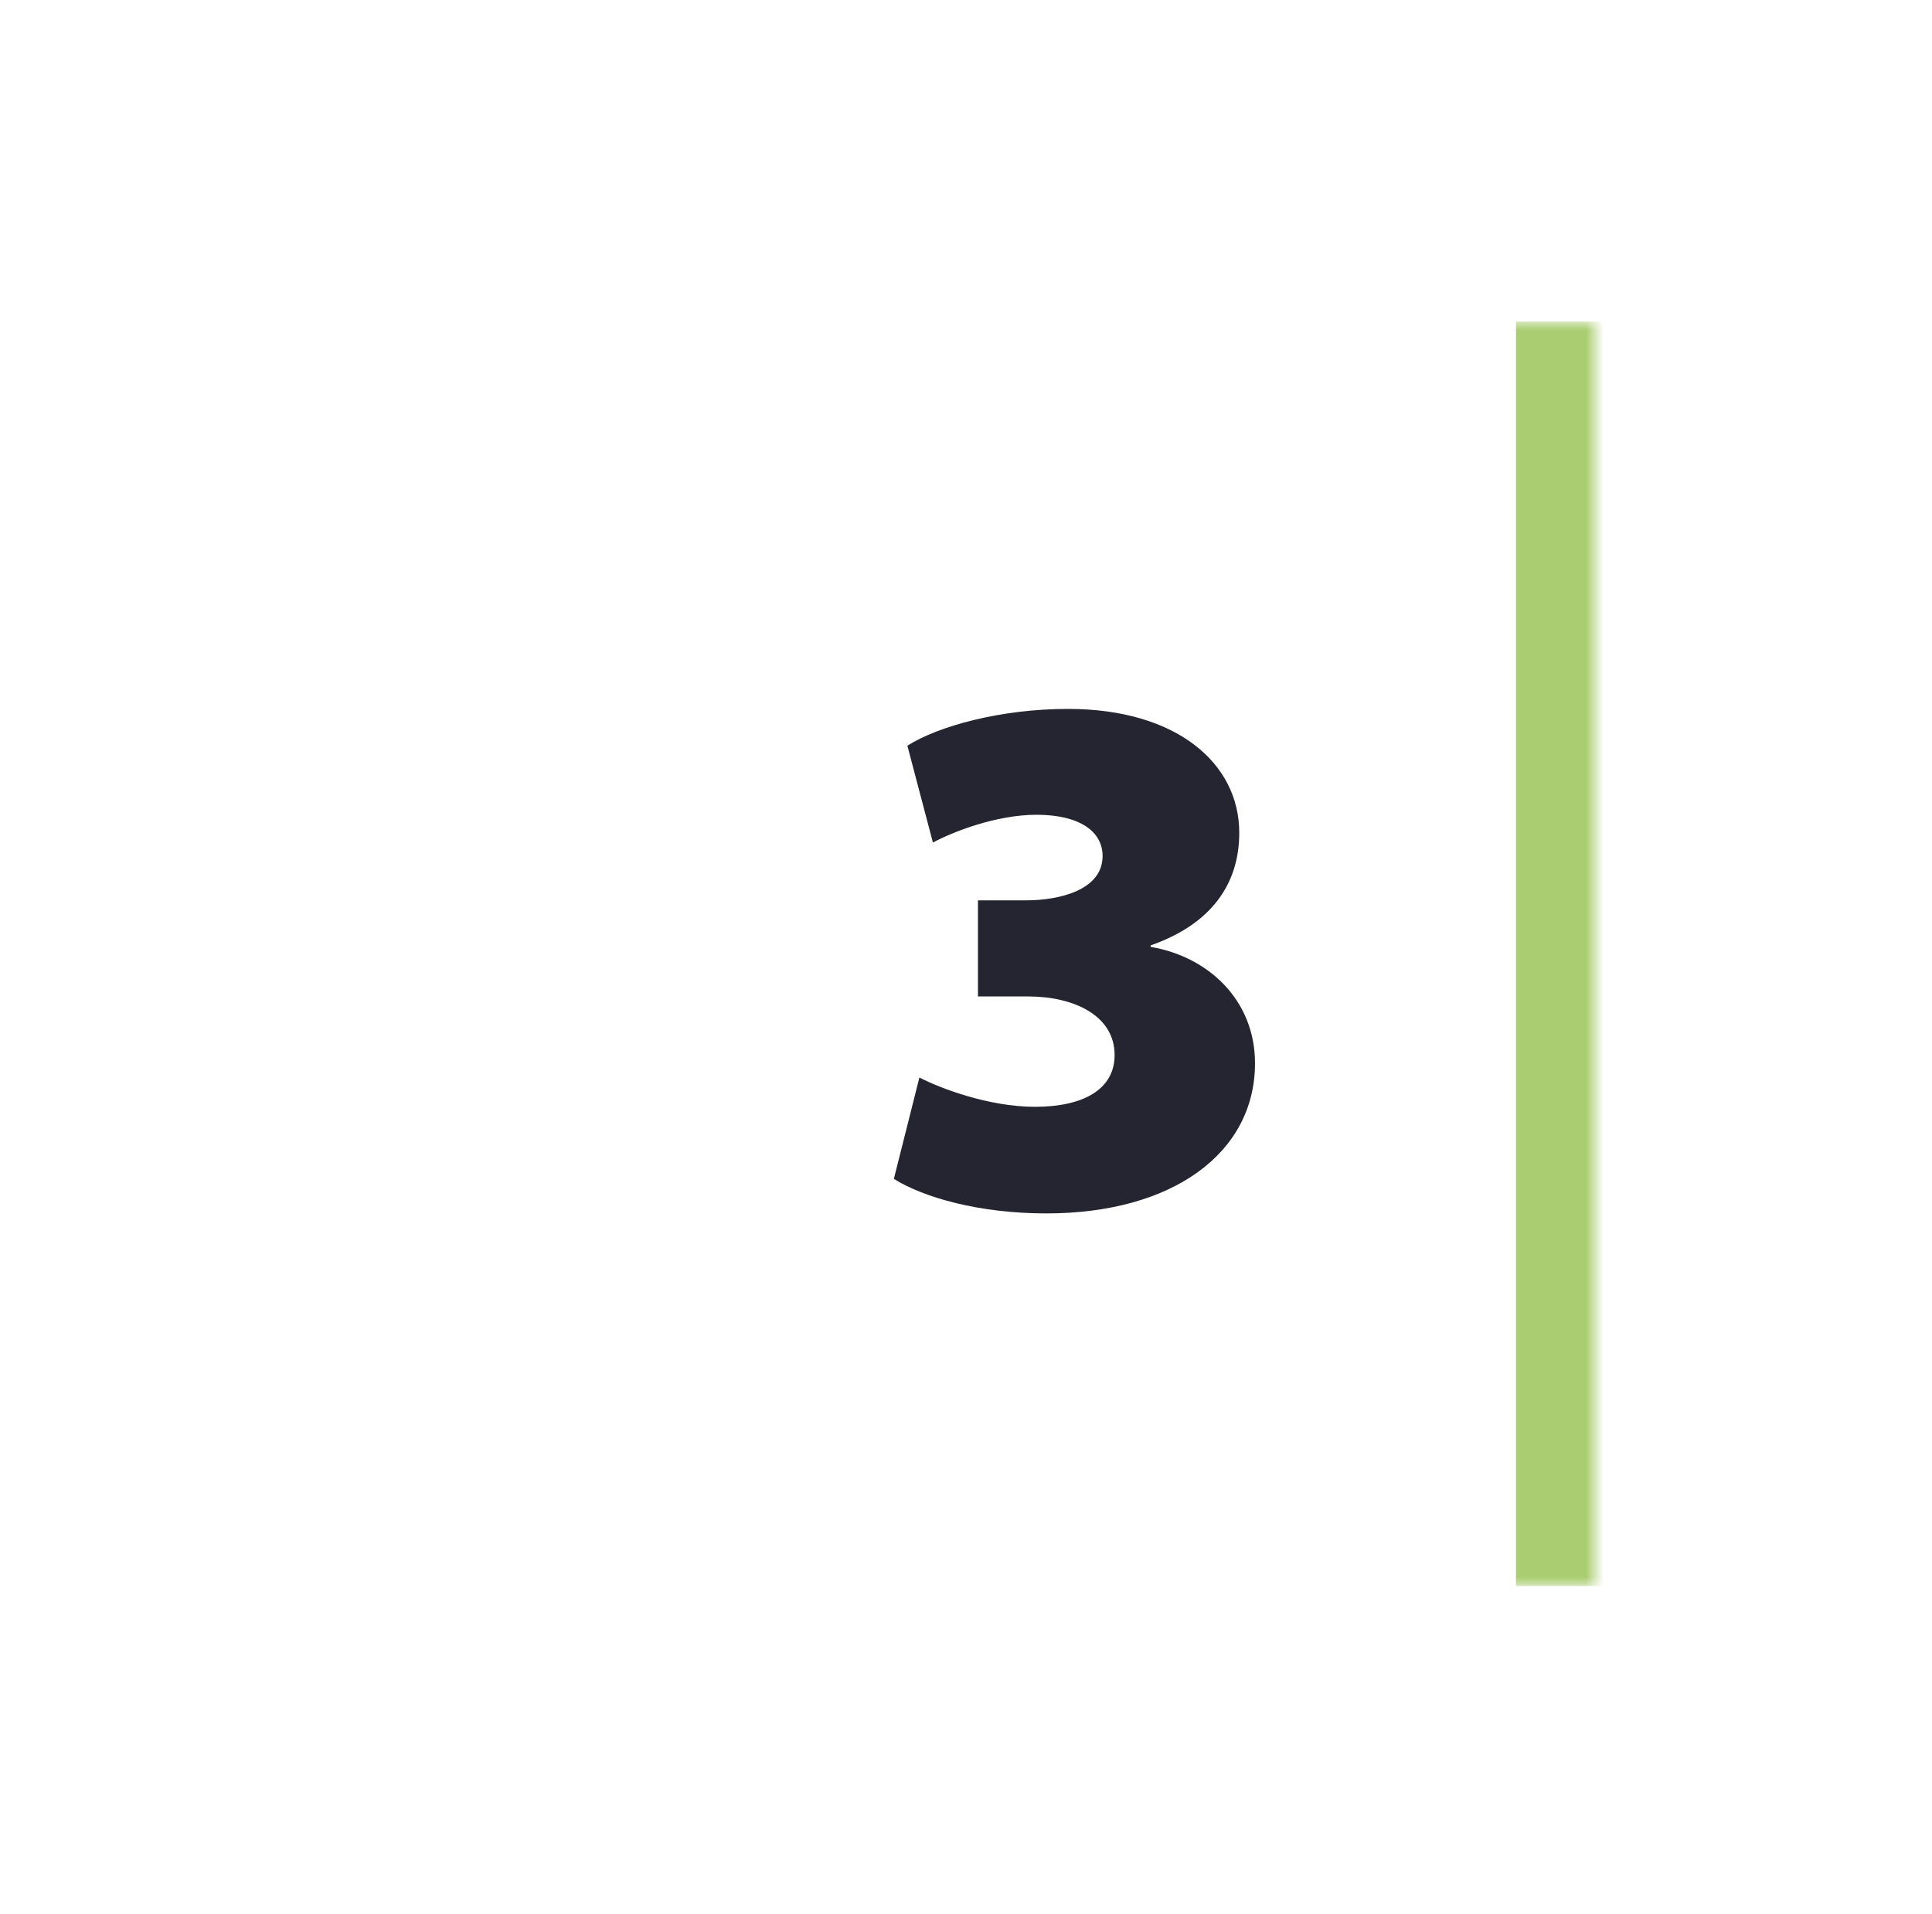
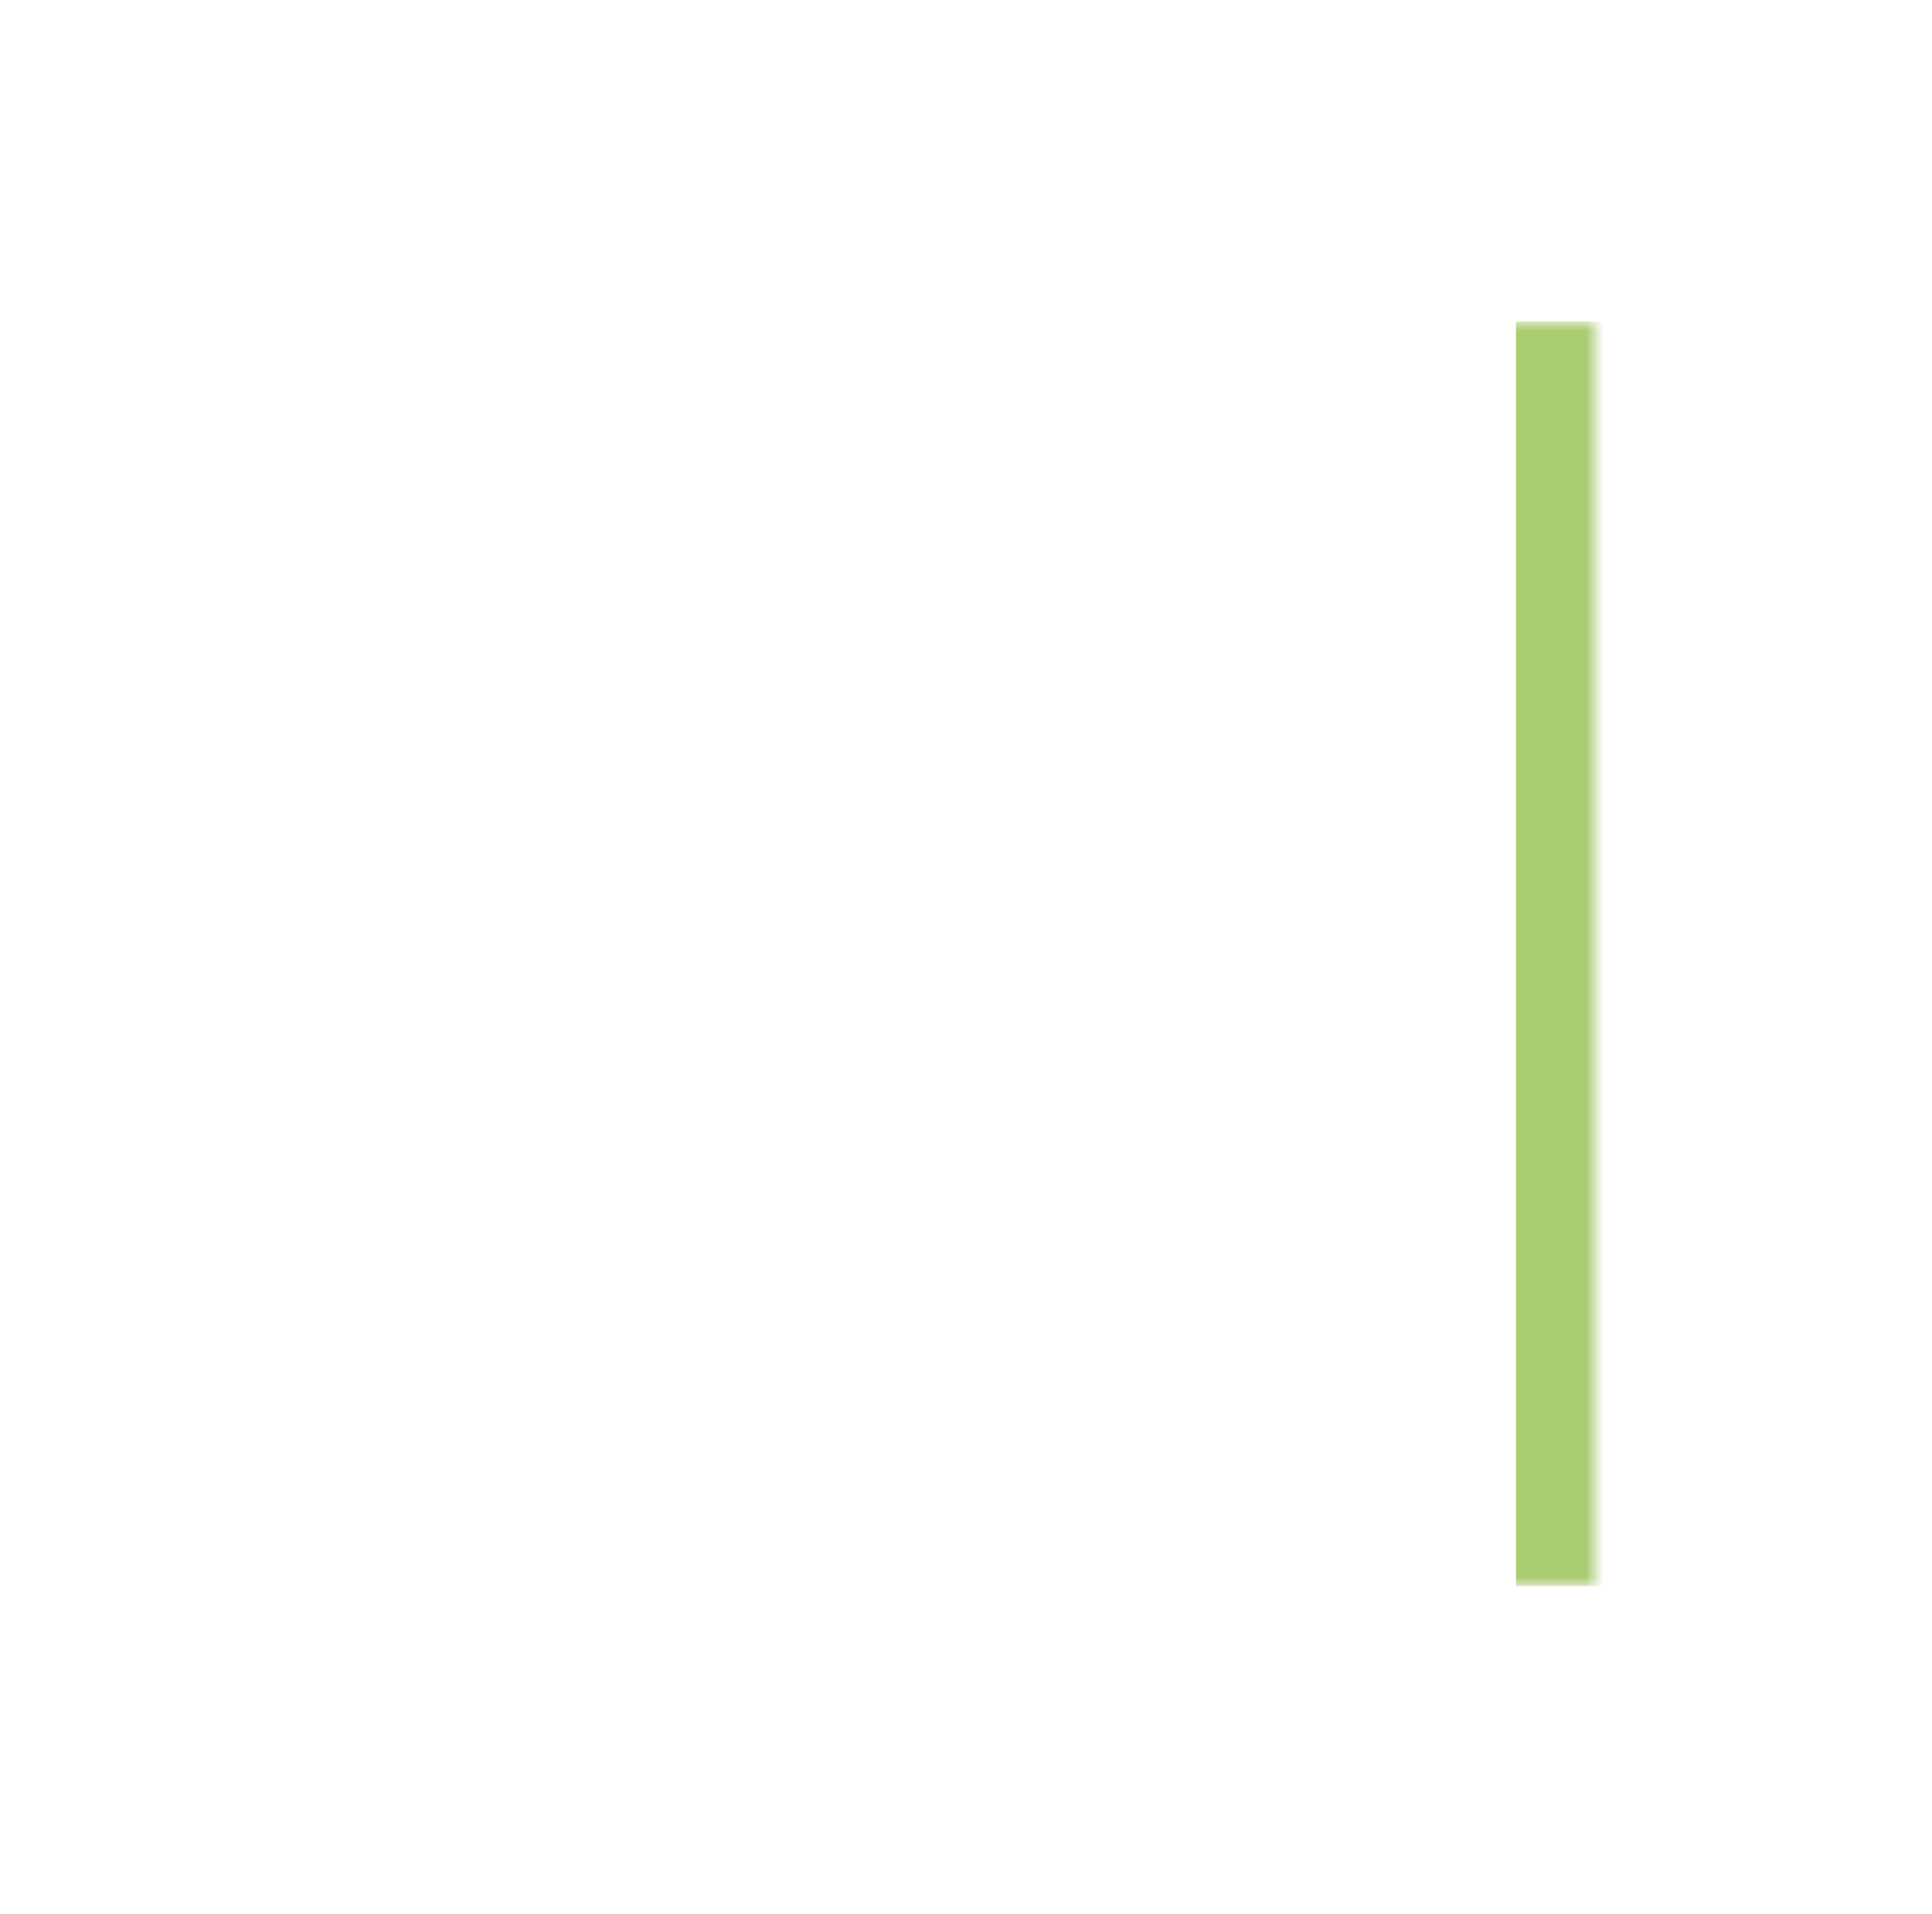
<svg xmlns="http://www.w3.org/2000/svg" width="110" height="109" viewBox="0 0 110 109" fill="none">
  <g filter="url(#filter0_d_7574_7447)">
    <mask id="path-1-inside-1_7574_7447" fill="white">
      <path d="M31 16.625C31 13.518 33.518 11 36.625 11H103V83H36.625C33.518 83 31 80.482 31 77.375V16.625Z" />
    </mask>
-     <path d="M31 16.625C31 13.518 33.518 11 36.625 11H103V83H36.625C33.518 83 31 80.482 31 77.375V16.625Z" fill="white" shape-rendering="crispEdges" />
    <path d="M31 11H103H31ZM103 83H31H103ZM31 83V11V83ZM107.5 11V83H98.5V11H107.5Z" fill="#ABCD72" mask="url(#path-1-inside-1_7574_7447)" />
-     <path d="M63.079 59.816L64.532 54.045C65.686 54.644 68.465 55.712 71.116 55.712C73.852 55.712 75.647 54.729 75.647 52.763C75.647 50.497 73.296 49.428 70.731 49.428H67.867V43.956H70.603C72.526 43.956 74.963 43.358 74.963 41.434C74.963 40.023 73.638 39.083 71.201 39.083C68.893 39.083 66.413 40.066 65.302 40.664L63.848 35.15C65.601 34.038 69.149 33.055 72.997 33.055C79.153 33.055 82.744 36.133 82.744 40.108C82.744 43.058 81.119 45.324 77.699 46.521V46.606C80.991 47.162 83.641 49.642 83.641 53.233C83.641 58.32 78.982 61.783 71.757 61.783C67.952 61.783 64.789 60.885 63.079 59.816Z" fill="#242530" />
  </g>
  <defs>
    <filter id="filter0_d_7574_7447" x="0.535" y="0.032" width="108.558" height="108.558" filterUnits="userSpaceOnUse" color-interpolation-filters="sRGB">
      <feFlood flood-opacity="0" result="BackgroundImageFix" />
      <feColorMatrix in="SourceAlpha" type="matrix" values="0 0 0 0 0 0 0 0 0 0 0 0 0 0 0 0 0 0 127 0" result="hardAlpha" />
      <feOffset dx="-12.186" dy="7.312" />
      <feGaussianBlur stdDeviation="9.14" />
      <feComposite in2="hardAlpha" operator="out" />
      <feColorMatrix type="matrix" values="0 0 0 0 0.359 0 0 0 0 0.515 0 0 0 0 0.097 0 0 0 0.16 0" />
      <feBlend mode="normal" in2="BackgroundImageFix" result="effect1_dropShadow_7574_7447" />
      <feBlend mode="normal" in="SourceGraphic" in2="effect1_dropShadow_7574_7447" result="shape" />
    </filter>
  </defs>
</svg>